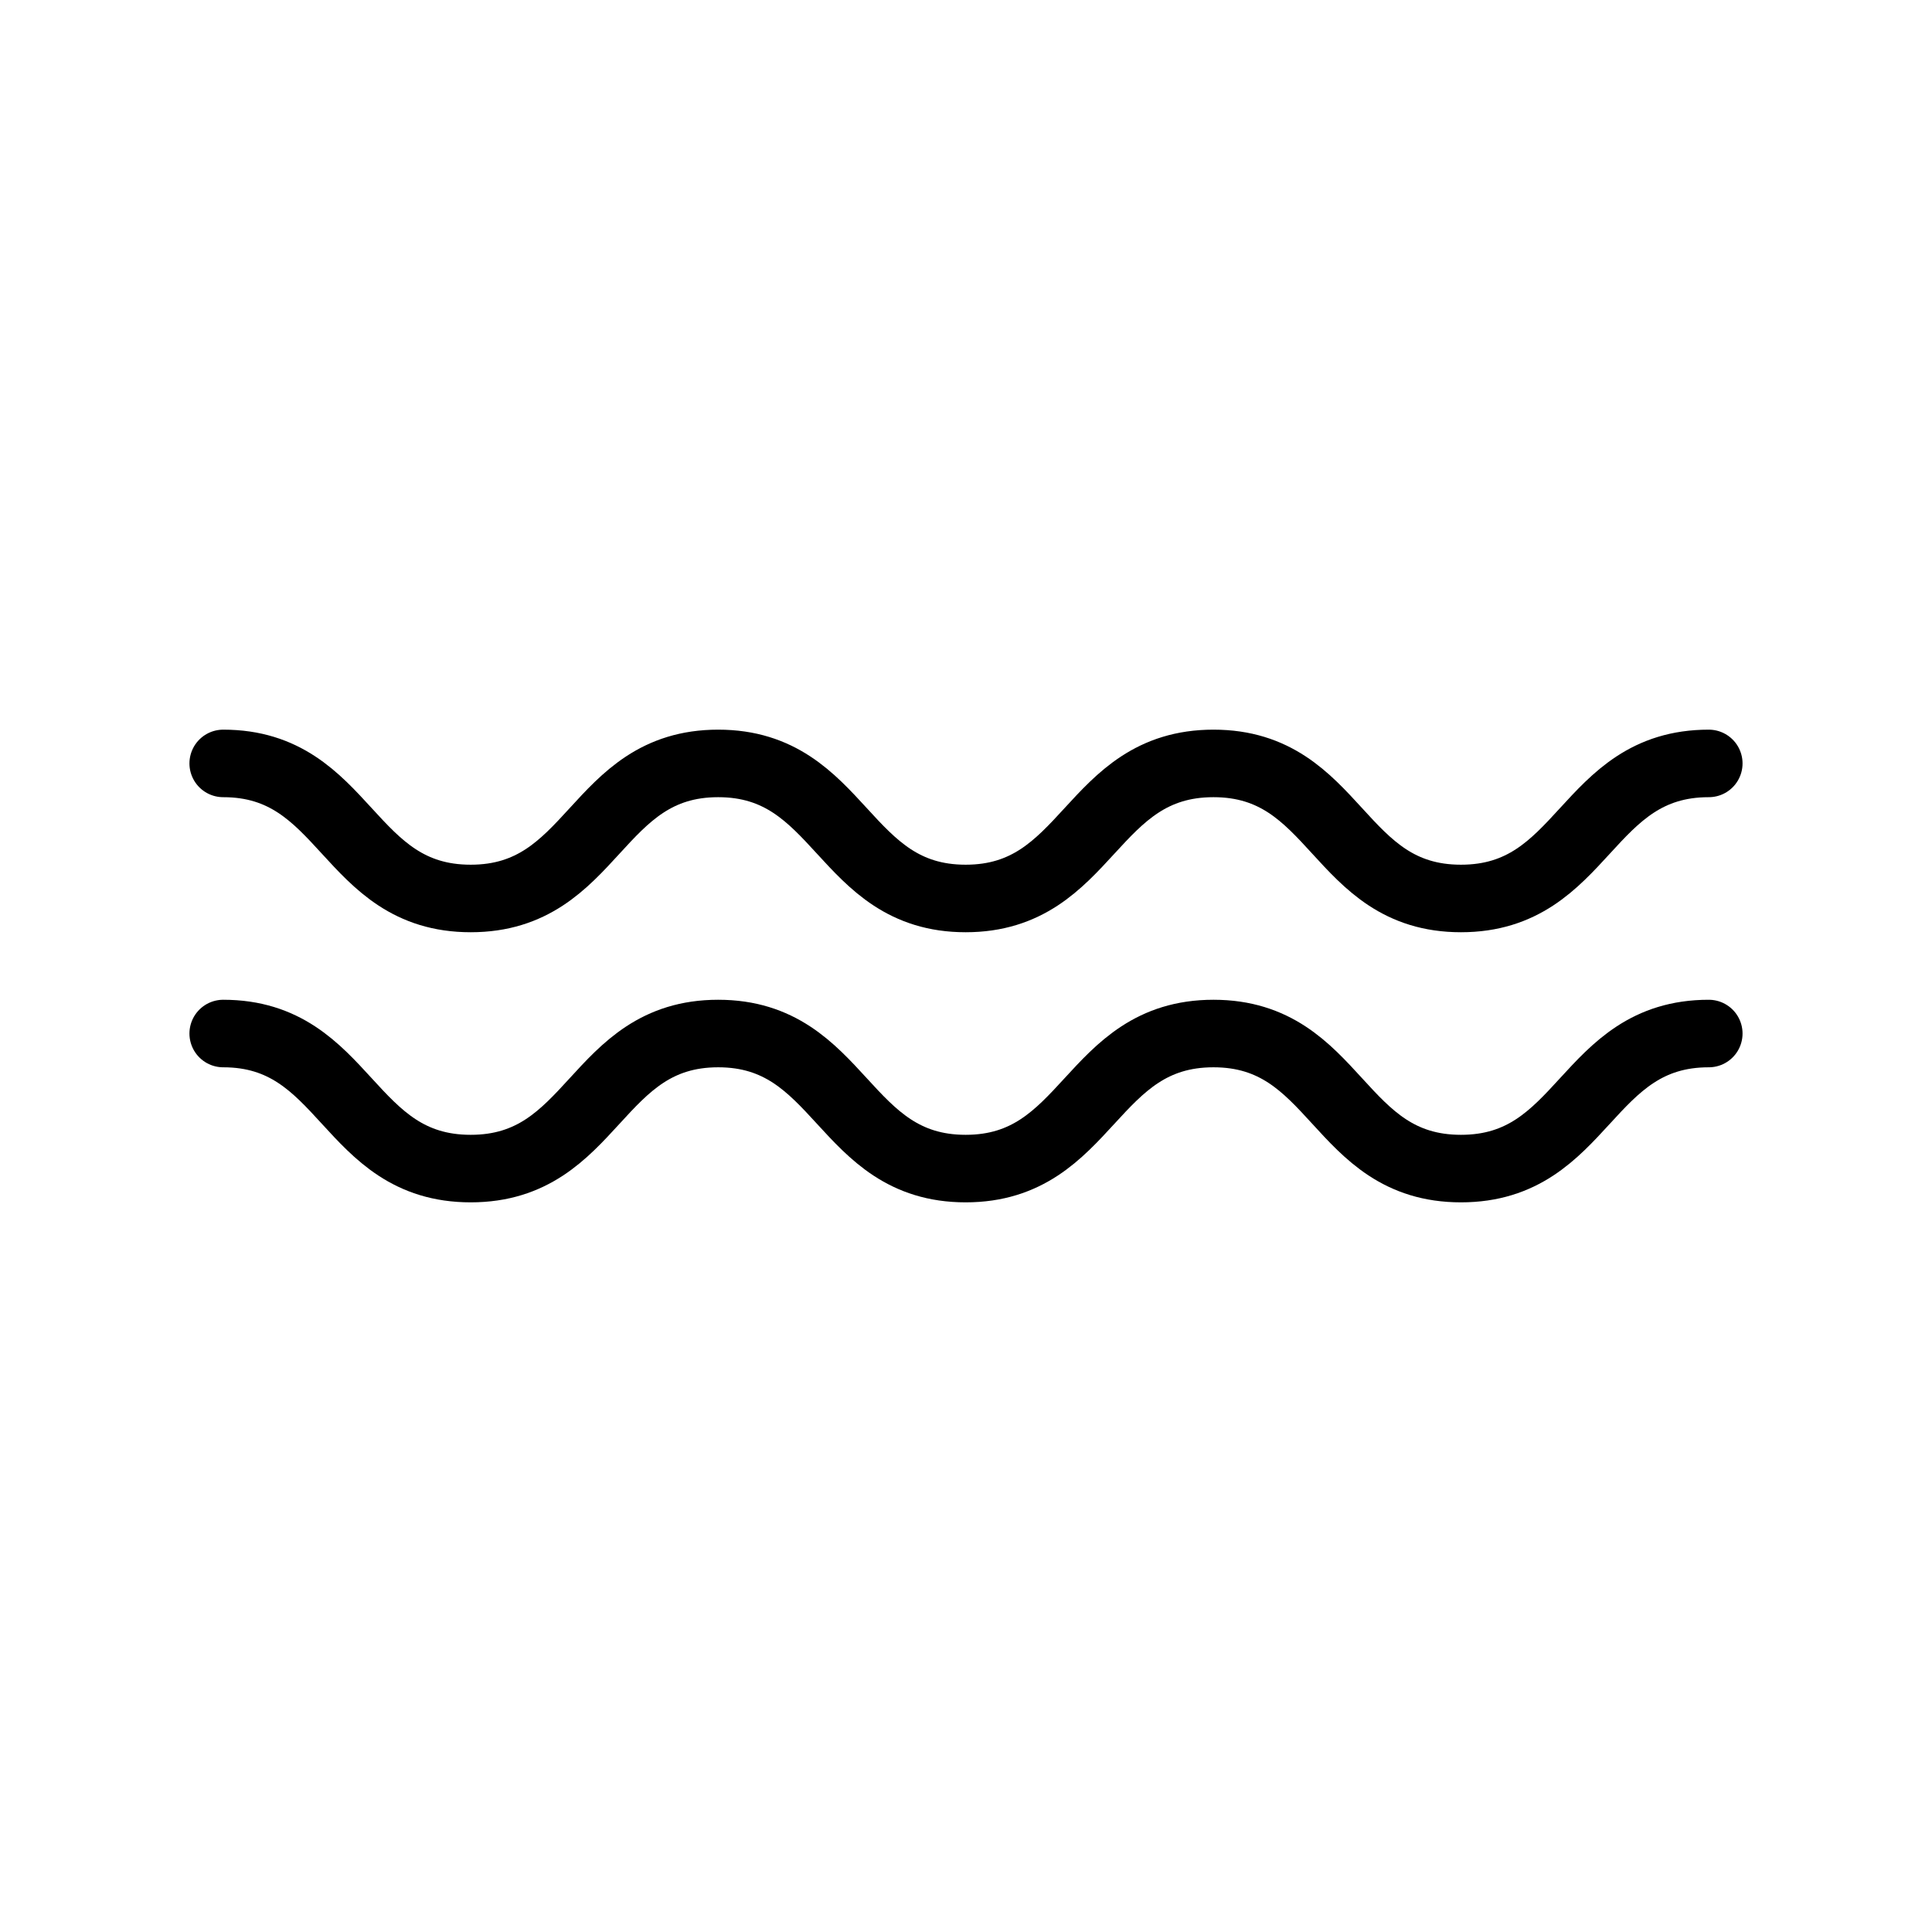
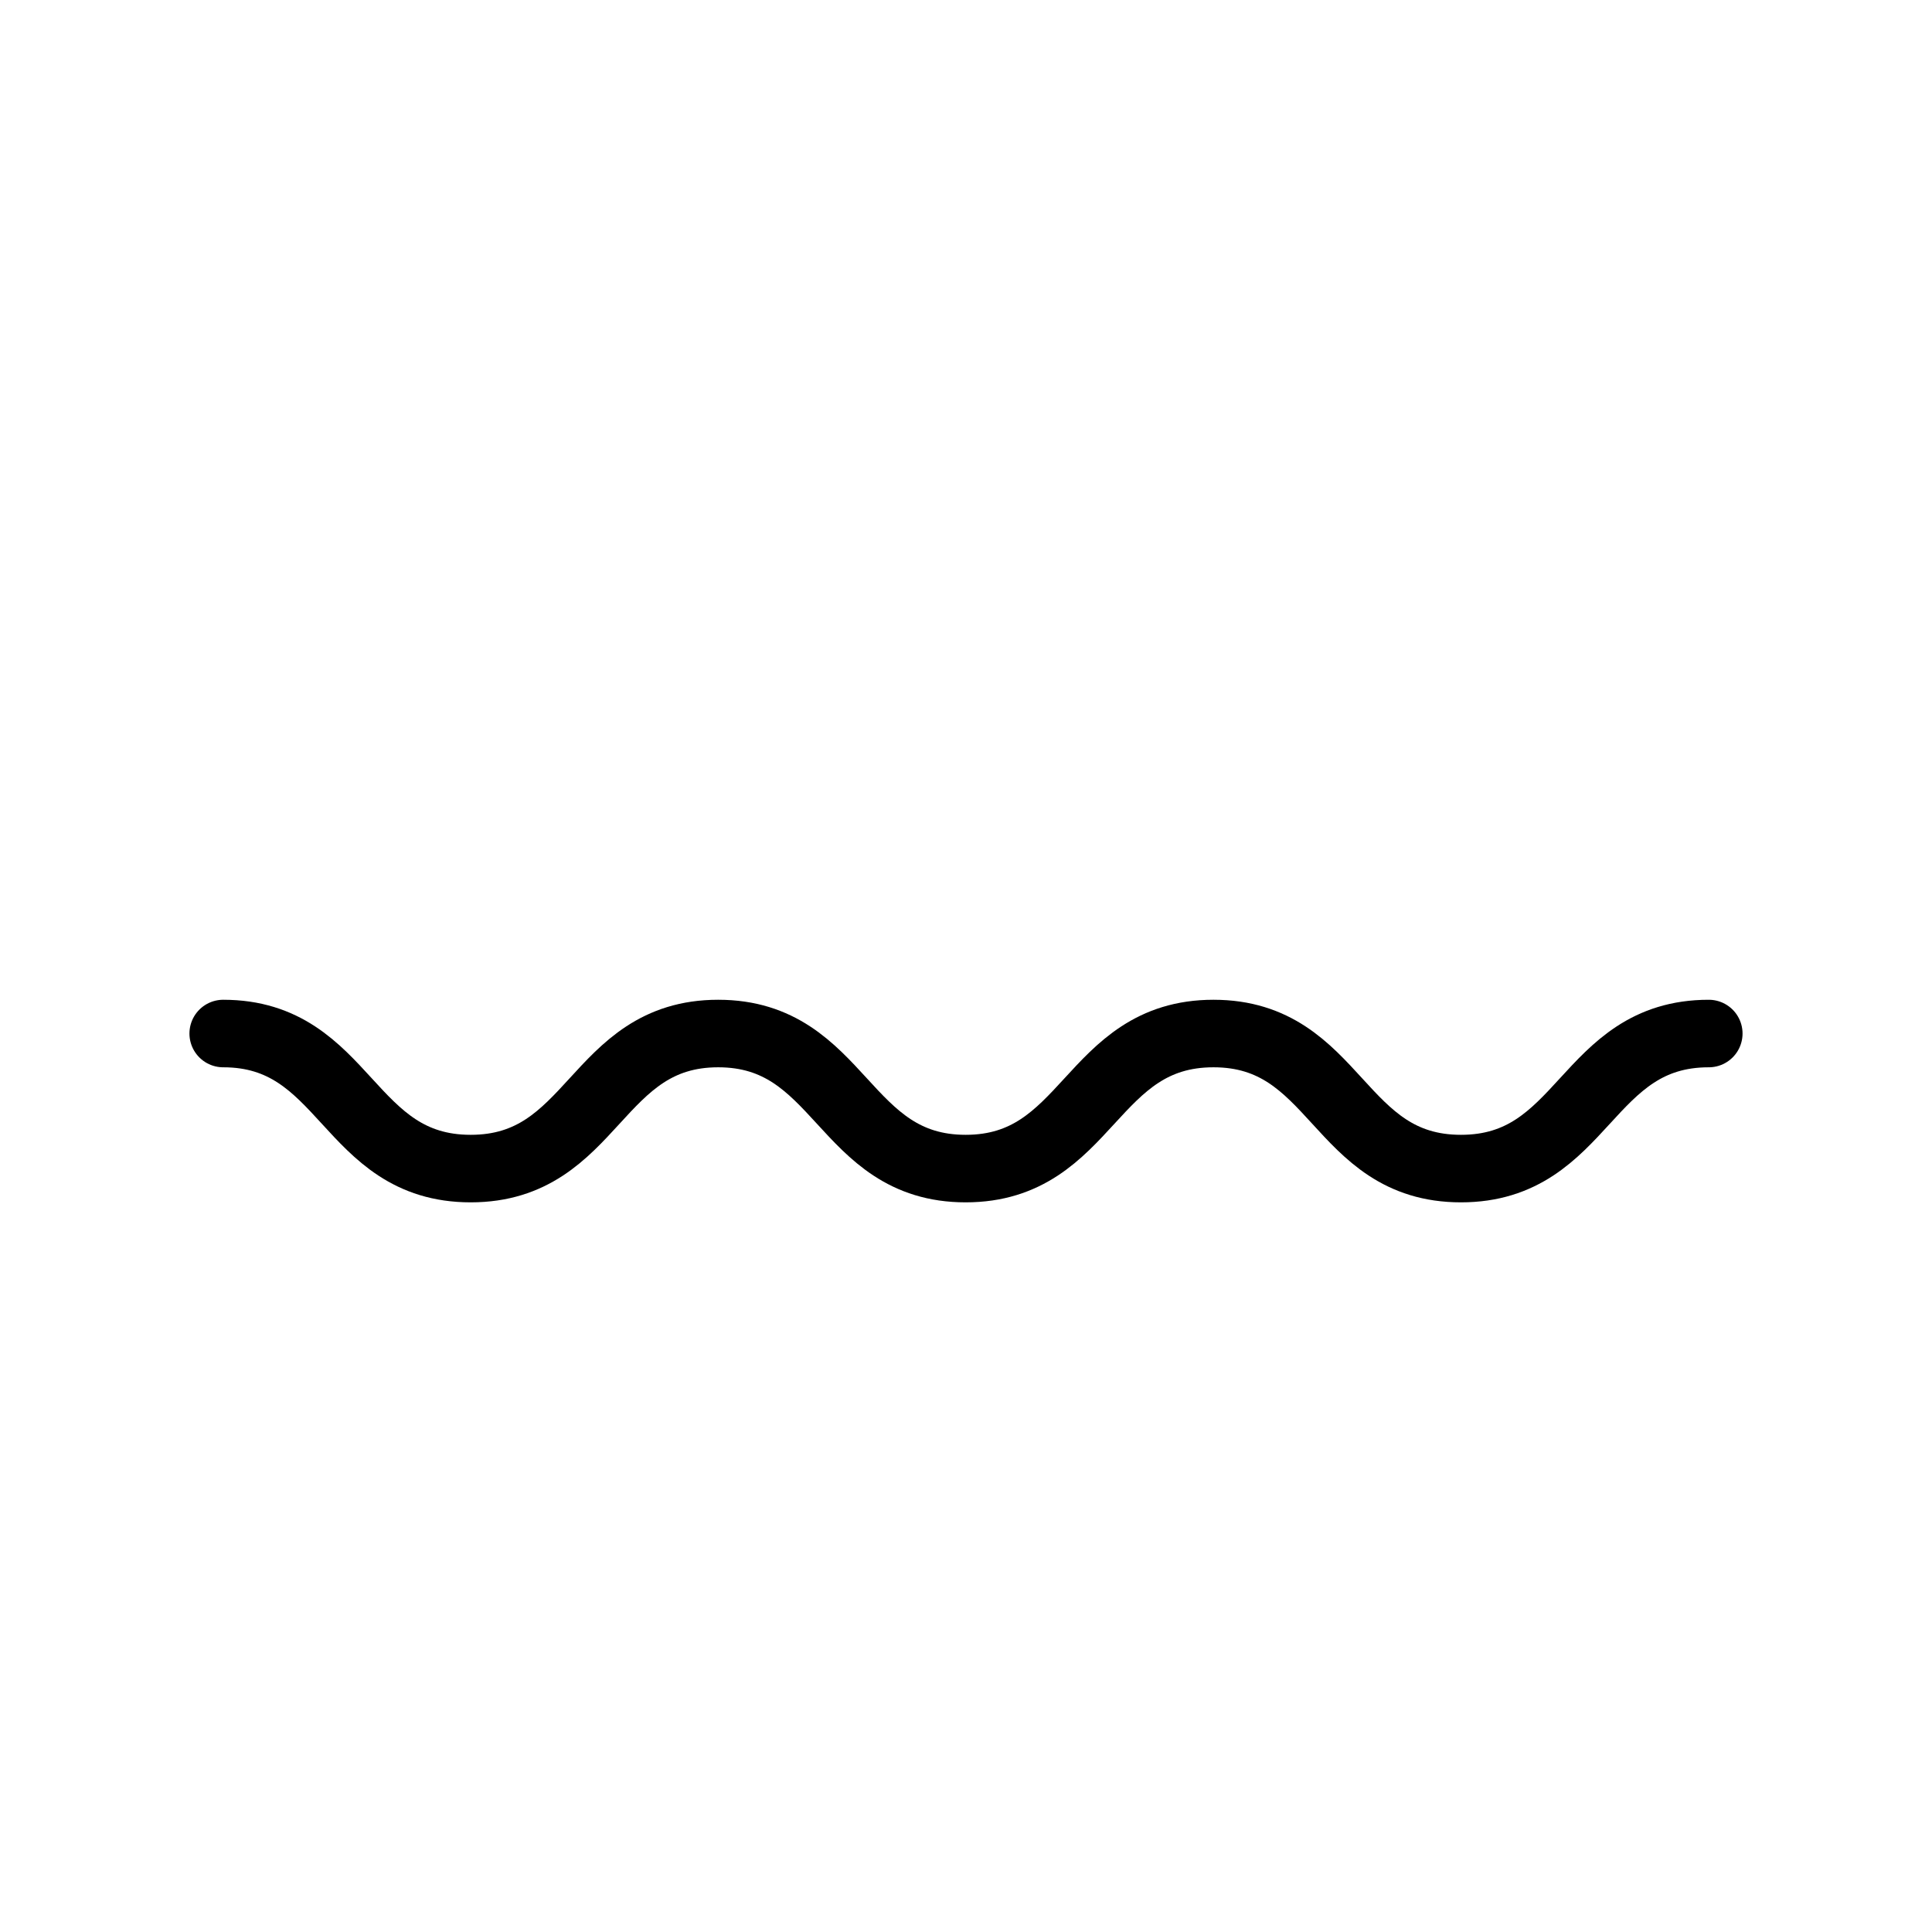
<svg xmlns="http://www.w3.org/2000/svg" id="b" data-name="レイヤー 2" width="245.674" height="245.674" viewBox="0 0 245.674 245.674">
  <defs>
    <style>
      .d, .e {
        fill: none;
      }

      .e {
        stroke: #000;
        stroke-linecap: round;
        stroke-linejoin: round;
        stroke-width: 8.587px;
      }
    </style>
  </defs>
  <g id="c" data-name="レイヤー 1">
    <g>
-       <rect class="d" width="245.674" height="245.674" />
      <g>
-         <path class="e" d="m28.383,97.077c15.714,0,15.714,17.173,31.47,17.173s15.757-17.173,31.47-17.173,15.757,17.173,31.47,17.173,15.757-17.173,31.513-17.173,15.714,17.173,31.47,17.173,15.757-17.173,31.513-17.173" />
        <path class="e" d="m28.383,131.424c15.714,0,15.714,17.173,31.47,17.173s15.757-17.173,31.47-17.173,15.757,17.173,31.47,17.173,15.757-17.173,31.513-17.173,15.714,17.173,31.47,17.173,15.757-17.173,31.513-17.173" />
      </g>
    </g>
  </g>
</svg>